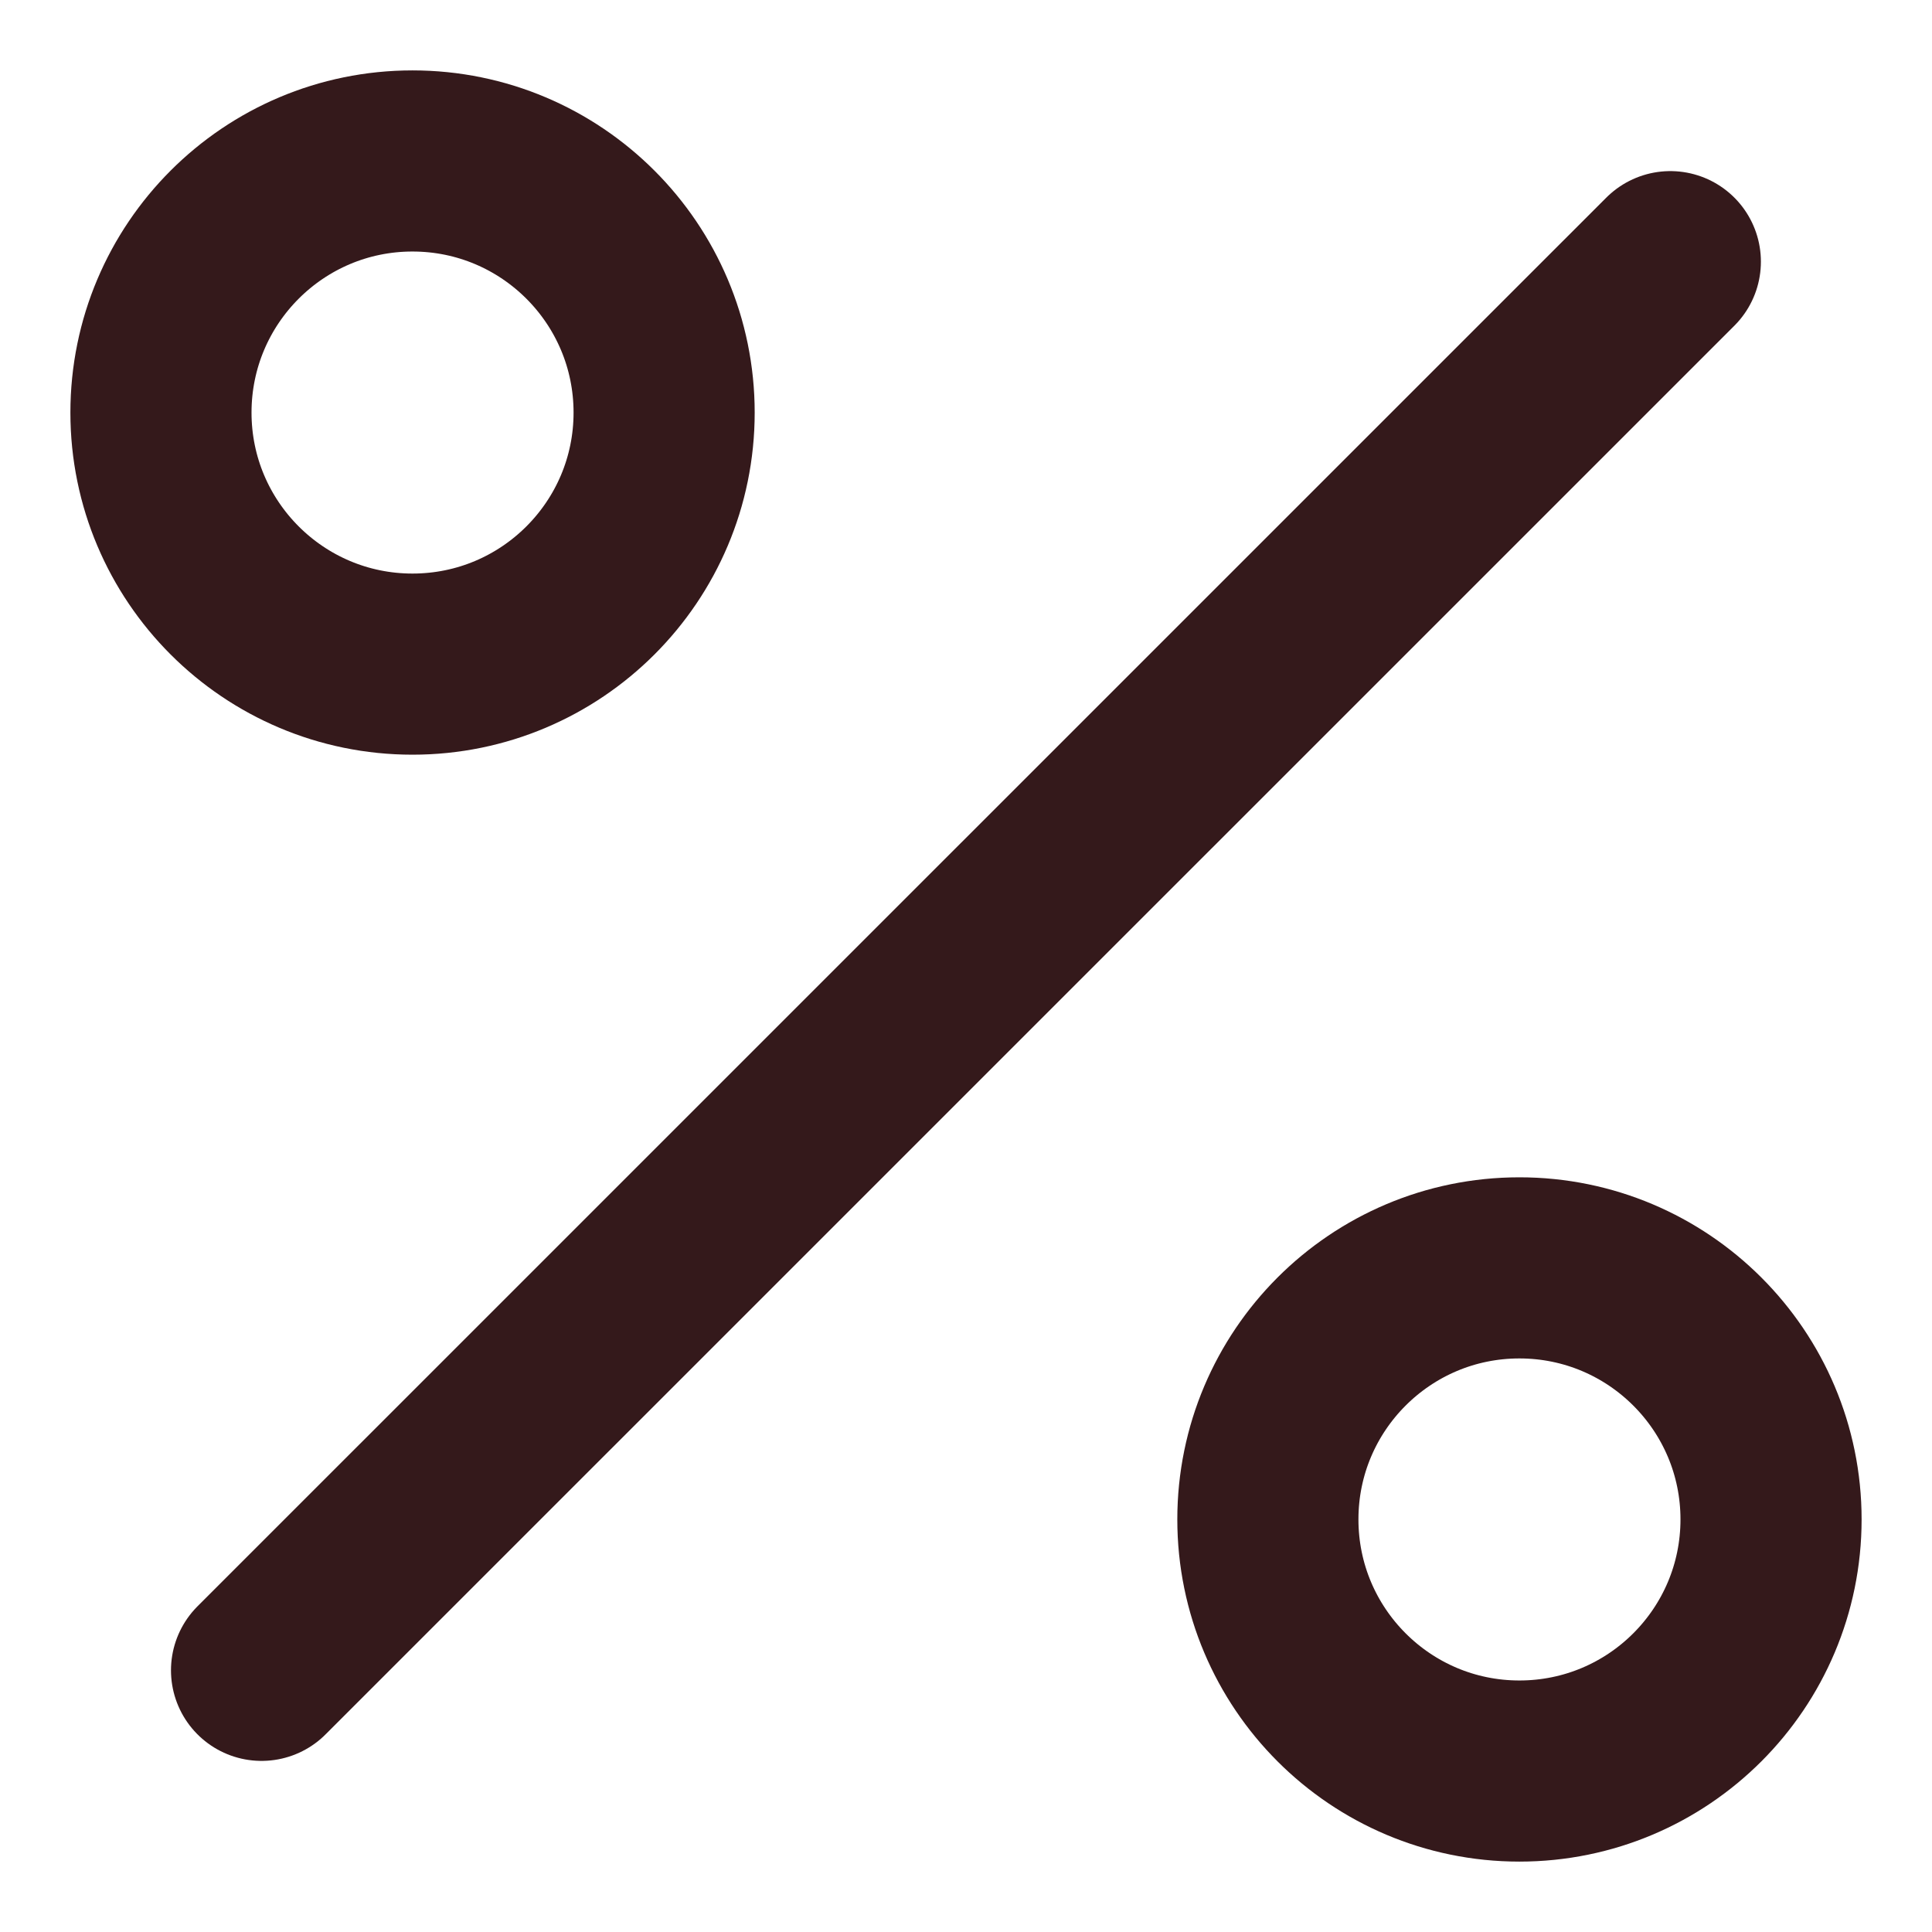
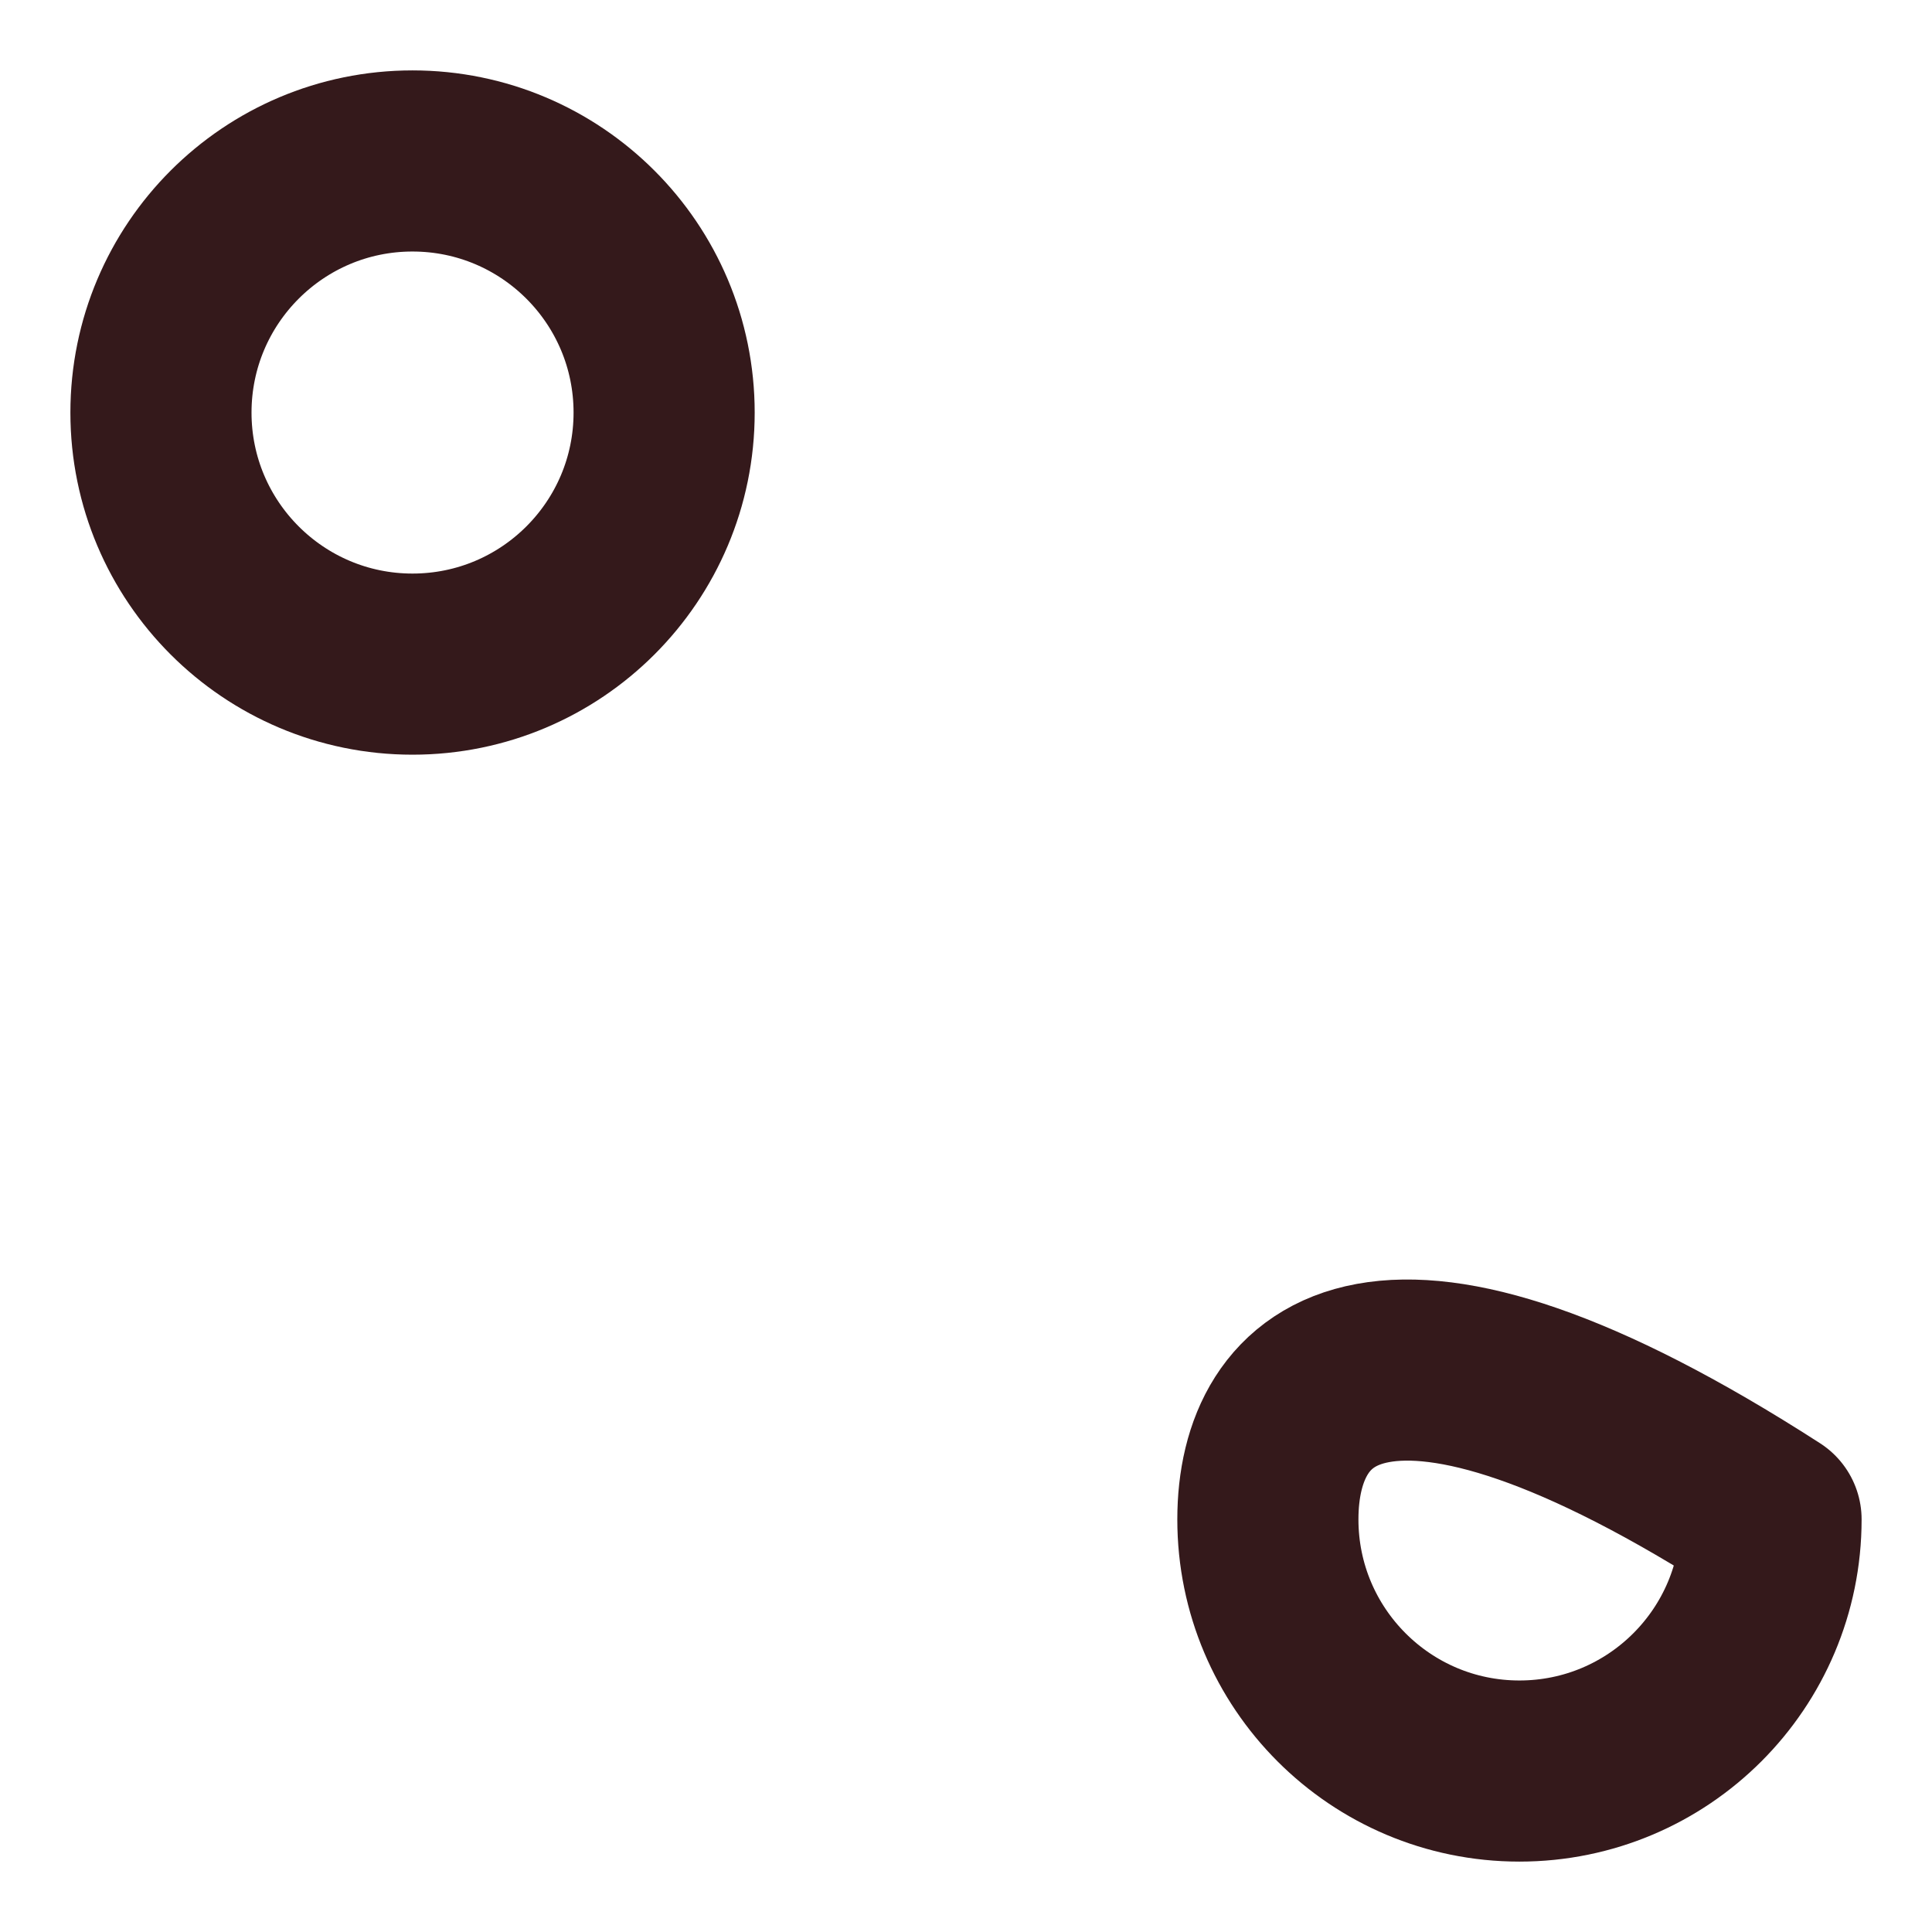
<svg xmlns="http://www.w3.org/2000/svg" fill="none" viewBox="0 0 16 16" height="16" width="16">
-   <path stroke-linejoin="round" stroke-linecap="round" stroke-width="1.5" stroke="#34191B" d="M13.833 2.167L2.166 13.833" />
  <path stroke-linejoin="round" stroke-linecap="round" stroke-width="1.5" stroke="#34191B" d="M3.416 5.5C4.567 5.5 5.5 4.567 5.5 3.417C5.5 2.266 4.567 1.333 3.416 1.333C2.266 1.333 1.333 2.266 1.333 3.417C1.333 4.567 2.266 5.5 3.416 5.5Z" />
-   <path stroke-linejoin="round" stroke-linecap="round" stroke-width="1.5" stroke="#34191B" d="M12.583 14.667C13.734 14.667 14.667 13.734 14.667 12.583C14.667 11.433 13.734 10.5 12.583 10.5C11.433 10.5 10.5 11.433 10.5 12.583C10.5 13.734 11.433 14.667 12.583 14.667Z" />
+   <path stroke-linejoin="round" stroke-linecap="round" stroke-width="1.5" stroke="#34191B" d="M12.583 14.667C13.734 14.667 14.667 13.734 14.667 12.583C11.433 10.5 10.5 11.433 10.5 12.583C10.5 13.734 11.433 14.667 12.583 14.667Z" />
</svg>